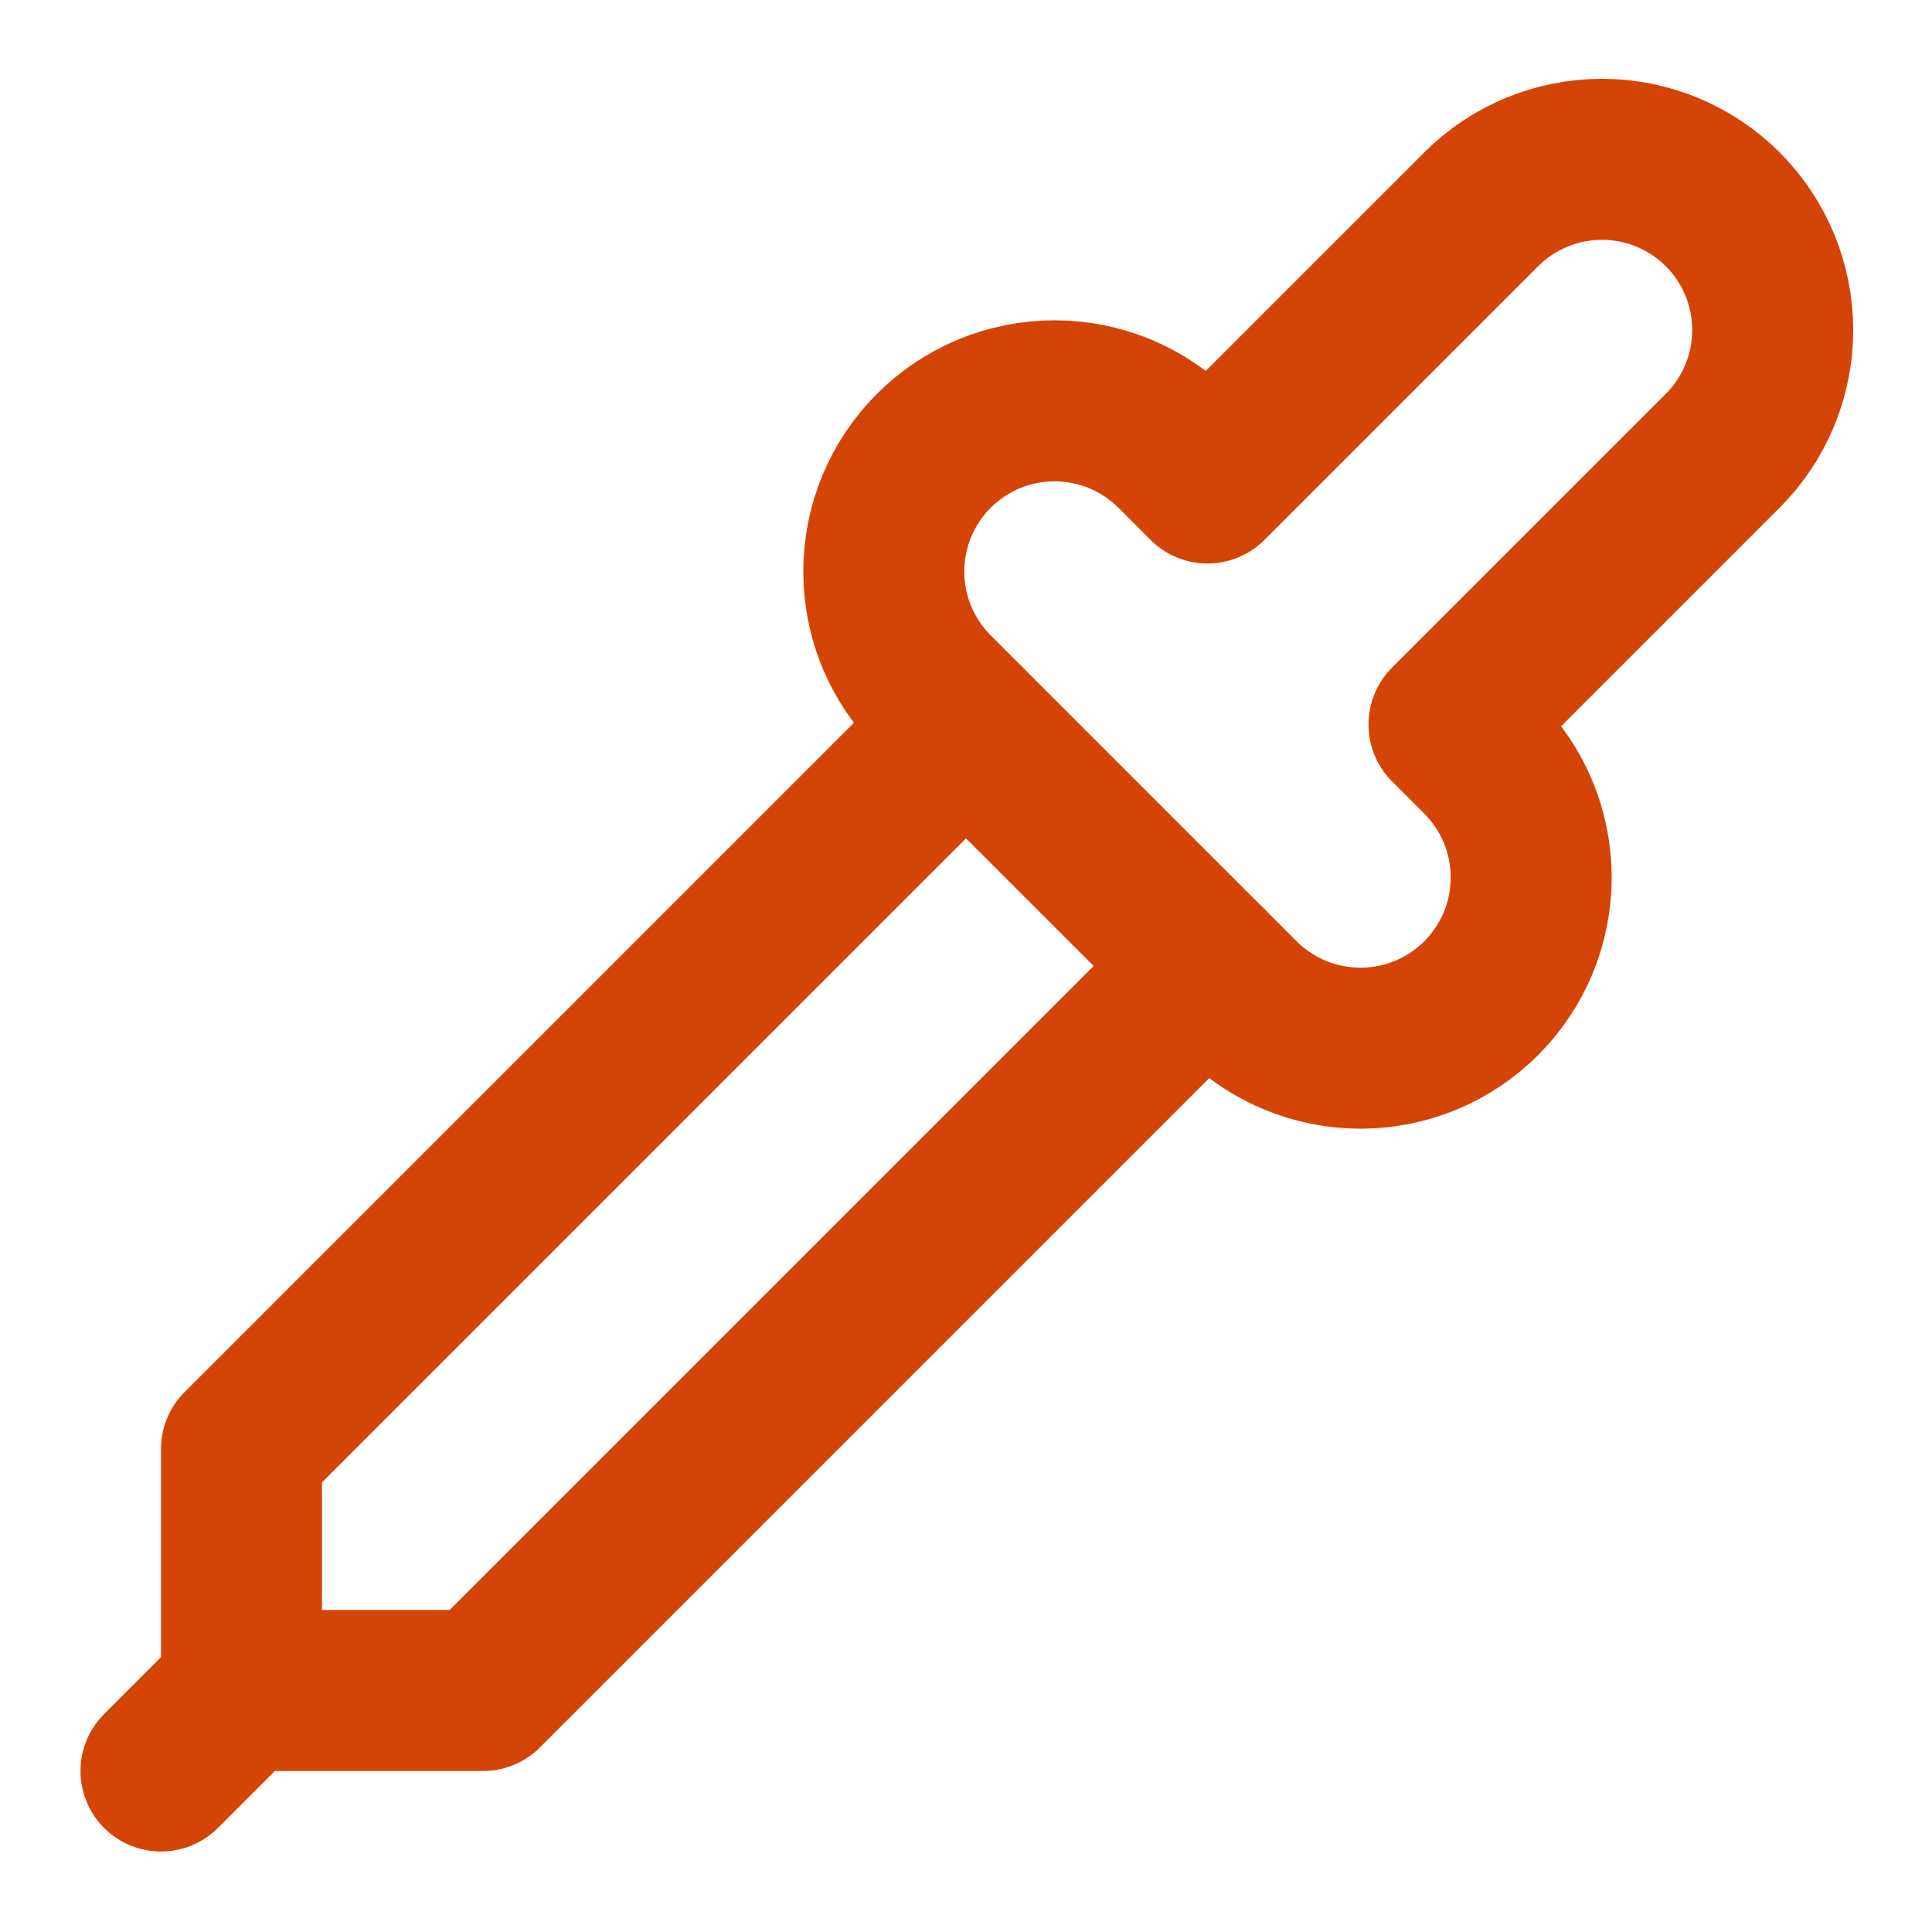
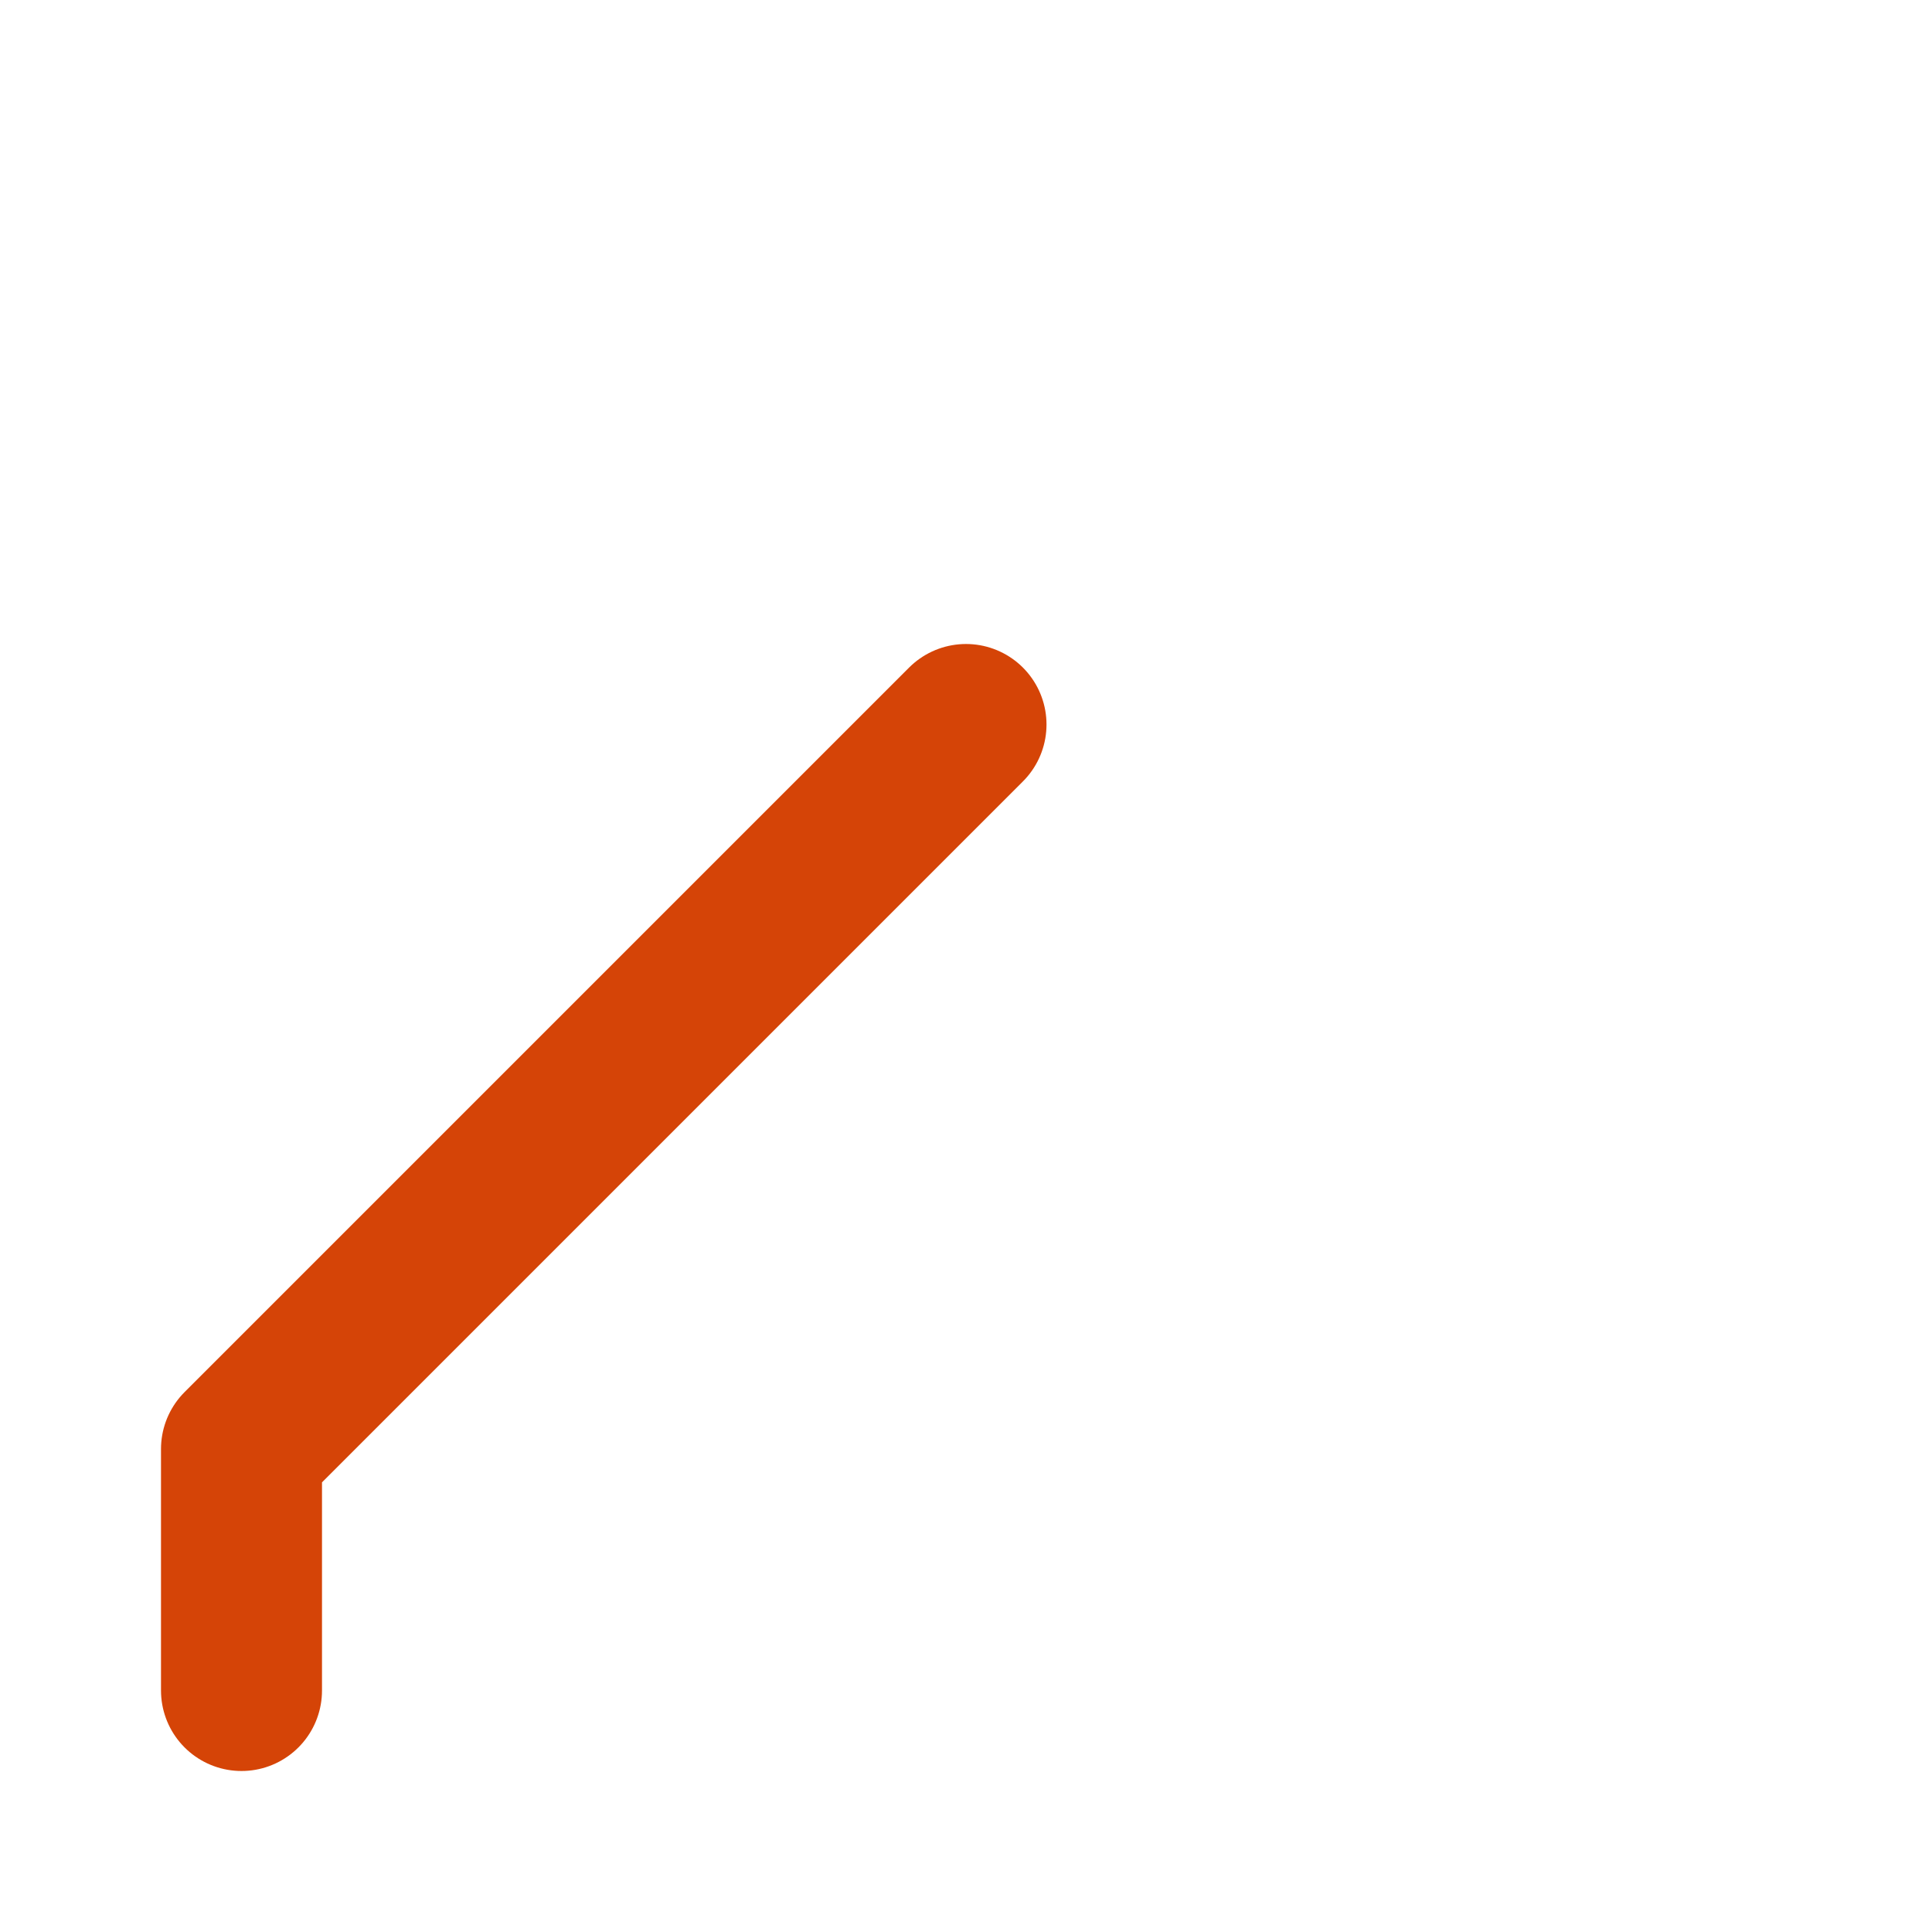
<svg xmlns="http://www.w3.org/2000/svg" width="24" height="24" viewBox="0 0 24 24" fill="none">
-   <path d="M2 22L3 21H6L15 12" stroke="#D54407" stroke-width="2" stroke-linecap="round" stroke-linejoin="round" />
  <path d="M3 21V18L12 9" stroke="#D54407" stroke-width="2" stroke-linecap="round" stroke-linejoin="round" />
-   <path d="M15 6L18.4 2.6C18.798 2.202 19.337 1.979 19.9 1.979C20.462 1.979 21.002 2.202 21.4 2.6C21.798 2.998 22.021 3.537 22.021 4.1C22.021 4.663 21.798 5.202 21.4 5.6L18 9L18.4 9.4C18.597 9.597 18.753 9.831 18.86 10.088C18.966 10.345 19.021 10.621 19.021 10.9C19.021 11.178 18.966 11.454 18.86 11.712C18.753 11.969 18.597 12.203 18.4 12.4C18.203 12.597 17.969 12.753 17.712 12.86C17.454 12.966 17.178 13.021 16.9 13.021C16.621 13.021 16.345 12.966 16.088 12.86C15.831 12.753 15.597 12.597 15.4 12.4L11.6 8.6C11.403 8.403 11.247 8.169 11.14 7.912C11.033 7.654 10.979 7.379 10.979 7.1C10.979 6.821 11.033 6.546 11.14 6.288C11.247 6.031 11.403 5.797 11.6 5.6C11.797 5.403 12.031 5.247 12.288 5.14C12.545 5.034 12.821 4.979 13.1 4.979C13.378 4.979 13.654 5.034 13.912 5.14C14.169 5.247 14.403 5.403 14.6 5.6L15 6Z" stroke="#D54407" stroke-width="2" stroke-linecap="round" stroke-linejoin="round" />
</svg>